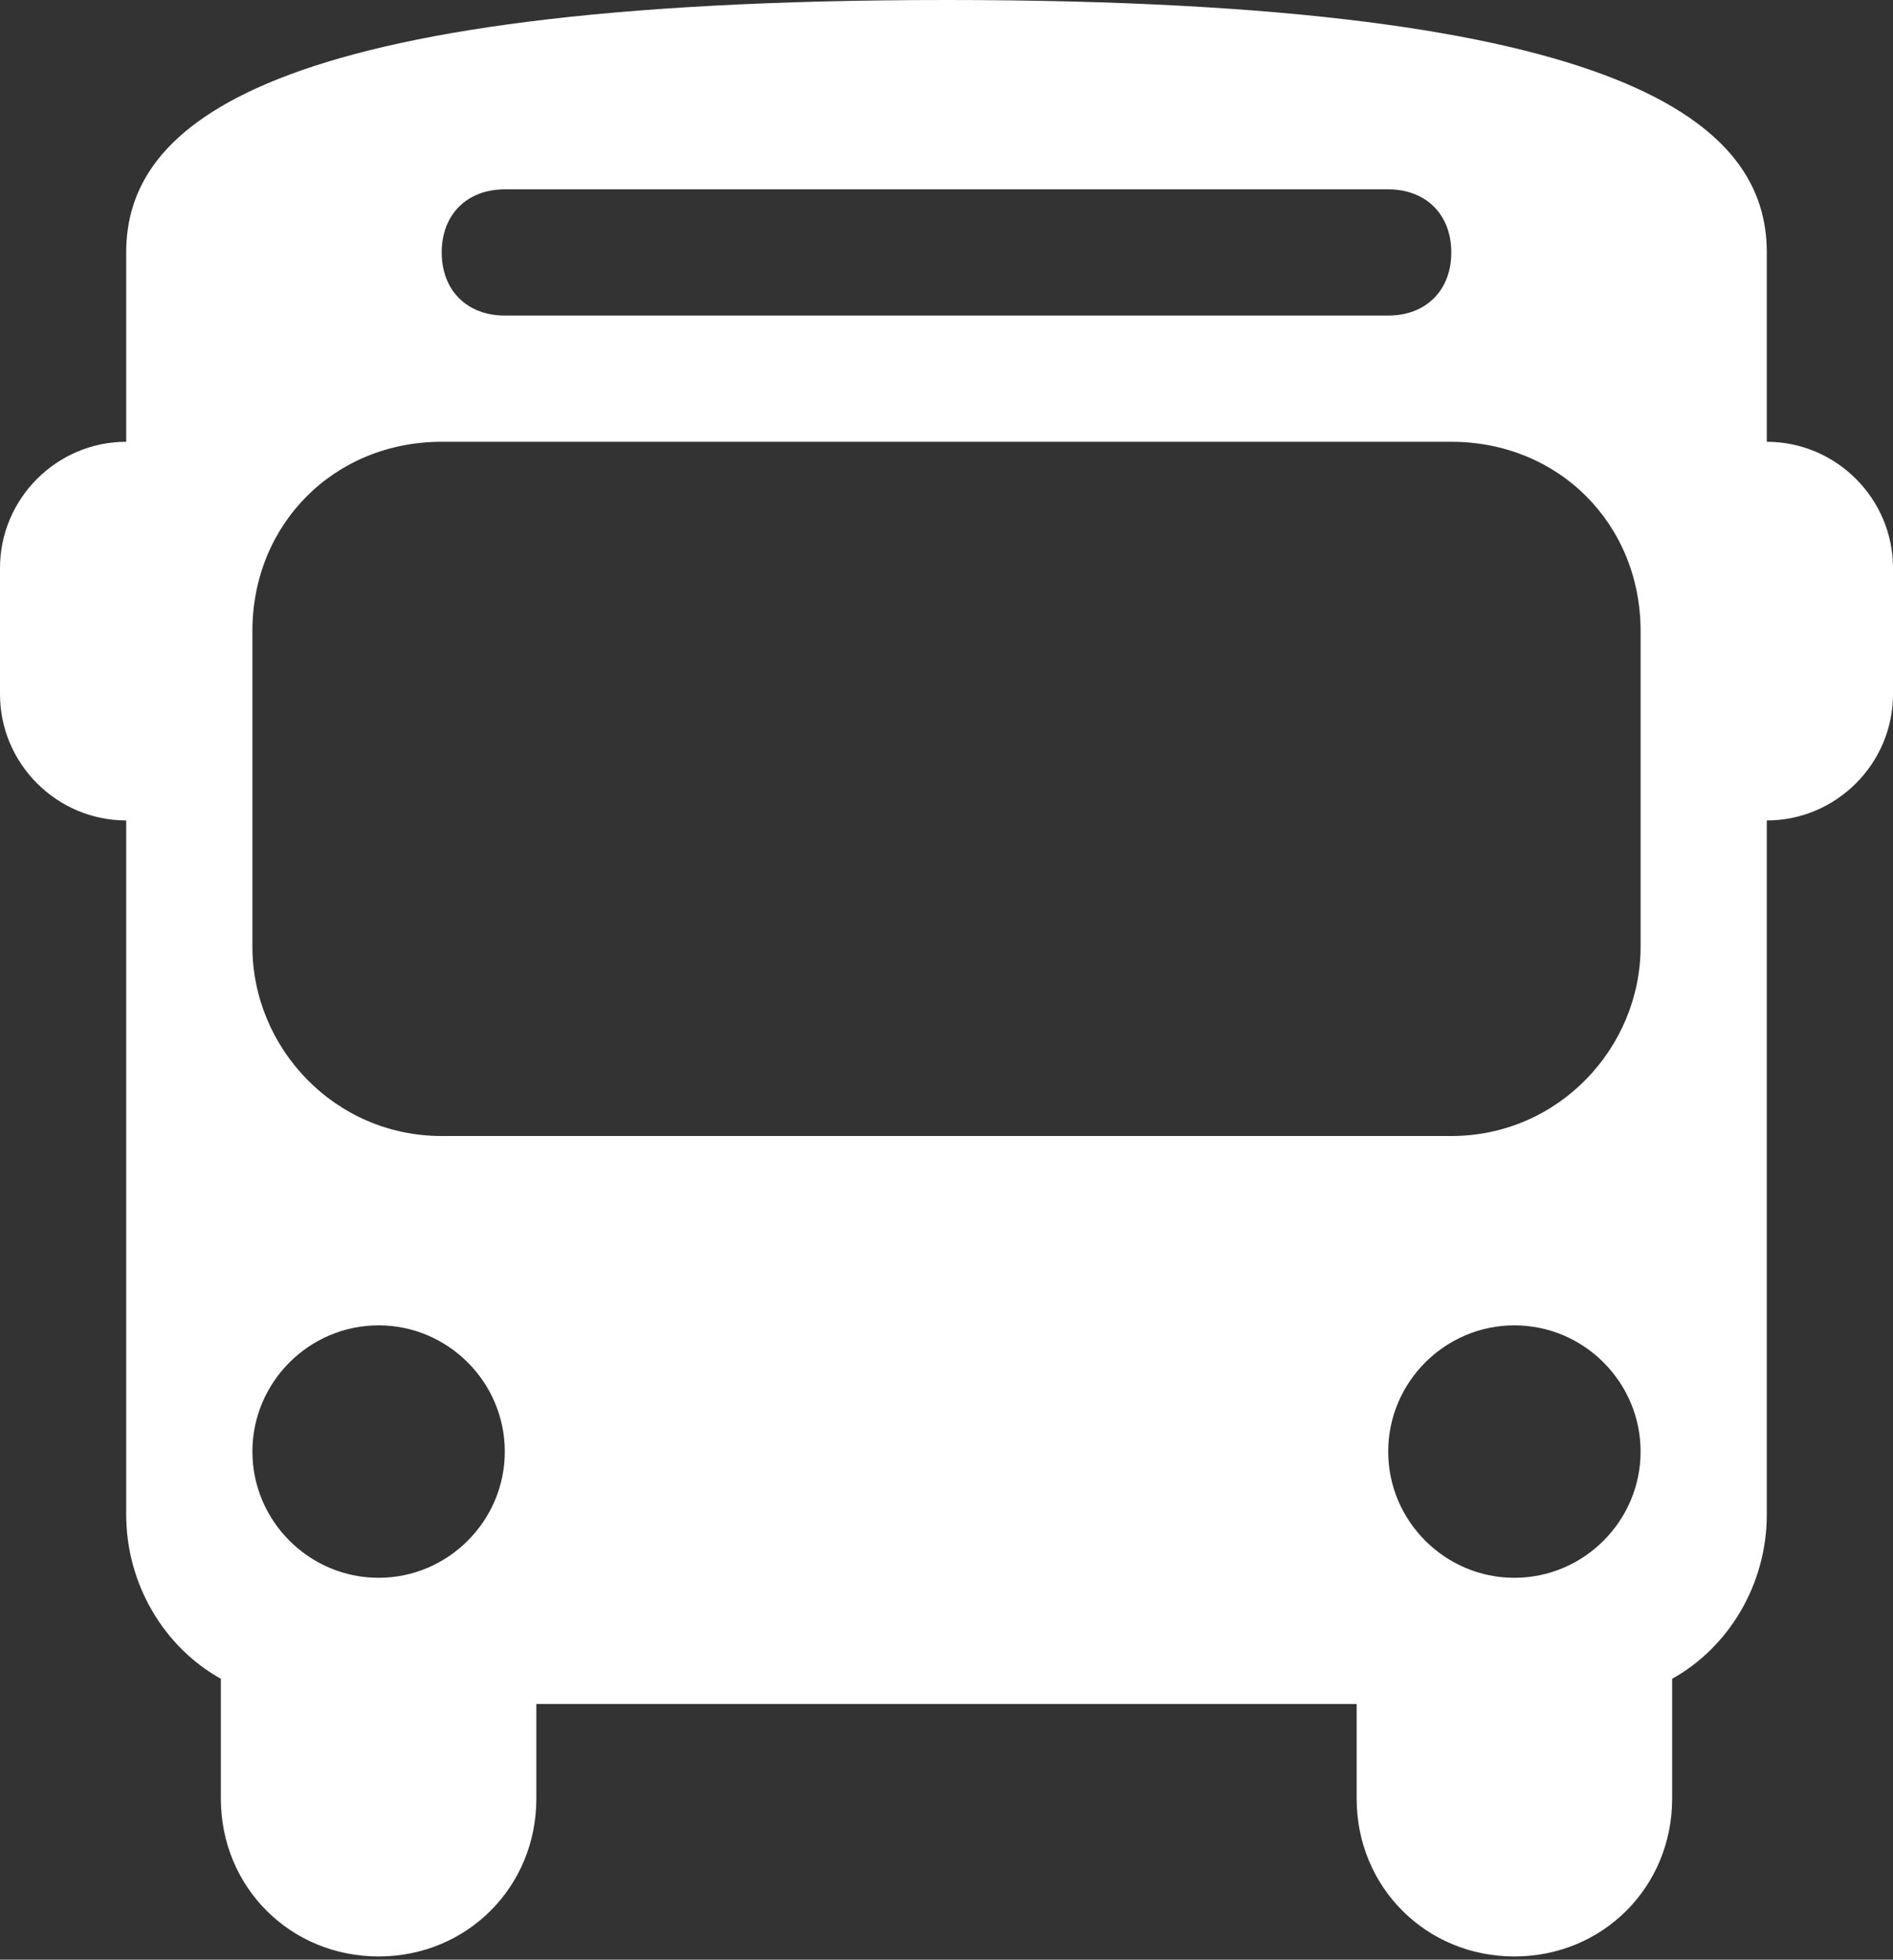
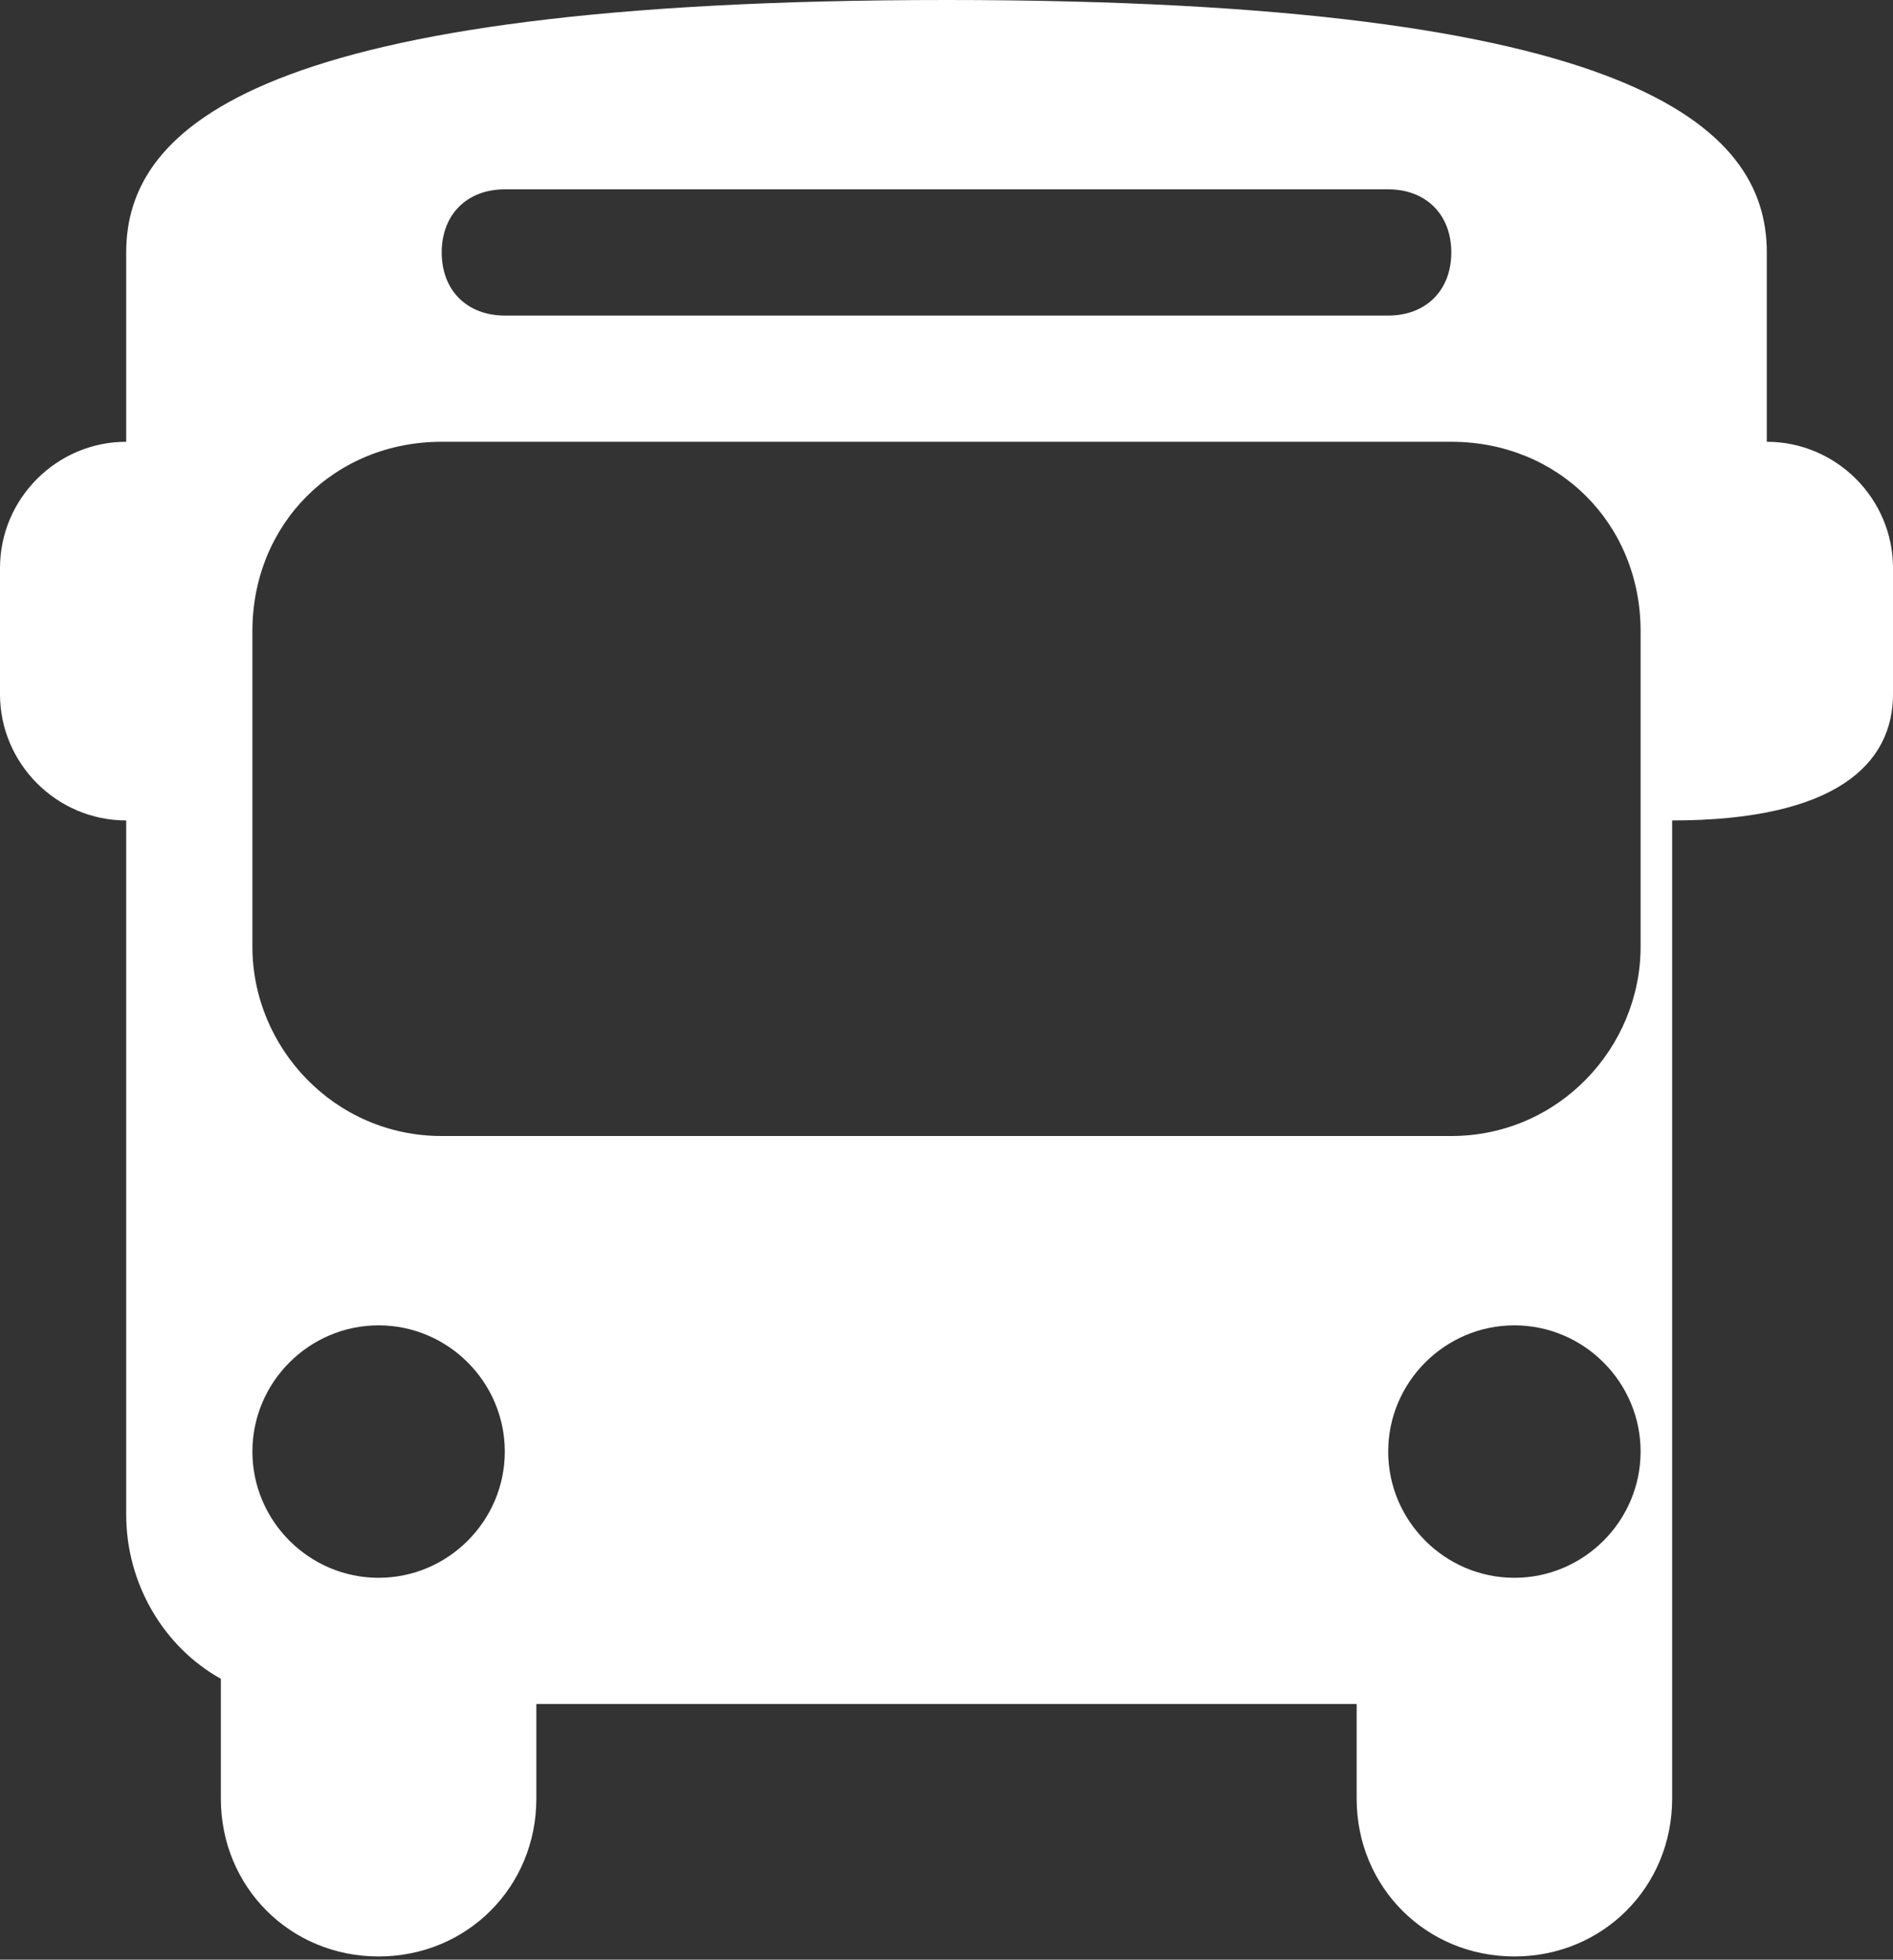
<svg xmlns="http://www.w3.org/2000/svg" width="400" height="414" viewBox="0 0 400 414" fill="none">
  <rect x="0" y="0" width="400" height="414" fill="#333333" stroke="none" />
-   <path d="M373.333 93.333V53.333C373.333 26.667 345.333 0 200 0C54.667 0 26.667 26.667 26.667 53.333V93.333C12 93.333 0 105.333 0 120V146.667C0 161.333 12 173.333 26.667 173.333V320C26.667 334.667 34.667 348 46.667 354.667V380C46.667 398.667 61.333 413.333 80 413.333C98.667 413.333 113.333 398.667 113.333 380V360H286.667V380C286.667 398.667 301.333 413.333 320 413.333C338.667 413.333 353.333 398.667 353.333 380V354.667C365.333 348 373.333 334.667 373.333 320V173.333C388 173.333 400 161.333 400 146.667V120C400 105.333 388 93.333 373.333 93.333ZM106.667 40H293.333C301.333 40 306.667 45.333 306.667 53.333C306.667 61.333 301.333 66.667 293.333 66.667H106.667C98.667 66.667 93.333 61.333 93.333 53.333C93.333 45.333 98.667 40 106.667 40ZM80 333.333C65.333 333.333 53.333 321.333 53.333 306.667C53.333 292 65.333 280 80 280C94.667 280 106.667 292 106.667 306.667C106.667 321.333 94.667 333.333 80 333.333ZM320 333.333C305.333 333.333 293.333 321.333 293.333 306.667C293.333 292 305.333 280 320 280C334.667 280 346.667 292 346.667 306.667C346.667 321.333 334.667 333.333 320 333.333ZM346.667 200C346.667 221.333 329.333 240 306.667 240H93.333C70.667 240 53.333 221.333 53.333 200V133.333C53.333 110.667 70.667 93.333 93.333 93.333H306.667C329.333 93.333 346.667 110.667 346.667 133.333V200Z" fill="white" />
+   <path d="M373.333 93.333V53.333C373.333 26.667 345.333 0 200 0C54.667 0 26.667 26.667 26.667 53.333V93.333C12 93.333 0 105.333 0 120V146.667C0 161.333 12 173.333 26.667 173.333V320C26.667 334.667 34.667 348 46.667 354.667V380C46.667 398.667 61.333 413.333 80 413.333C98.667 413.333 113.333 398.667 113.333 380V360H286.667V380C286.667 398.667 301.333 413.333 320 413.333C338.667 413.333 353.333 398.667 353.333 380V354.667V173.333C388 173.333 400 161.333 400 146.667V120C400 105.333 388 93.333 373.333 93.333ZM106.667 40H293.333C301.333 40 306.667 45.333 306.667 53.333C306.667 61.333 301.333 66.667 293.333 66.667H106.667C98.667 66.667 93.333 61.333 93.333 53.333C93.333 45.333 98.667 40 106.667 40ZM80 333.333C65.333 333.333 53.333 321.333 53.333 306.667C53.333 292 65.333 280 80 280C94.667 280 106.667 292 106.667 306.667C106.667 321.333 94.667 333.333 80 333.333ZM320 333.333C305.333 333.333 293.333 321.333 293.333 306.667C293.333 292 305.333 280 320 280C334.667 280 346.667 292 346.667 306.667C346.667 321.333 334.667 333.333 320 333.333ZM346.667 200C346.667 221.333 329.333 240 306.667 240H93.333C70.667 240 53.333 221.333 53.333 200V133.333C53.333 110.667 70.667 93.333 93.333 93.333H306.667C329.333 93.333 346.667 110.667 346.667 133.333V200Z" fill="white" />
</svg>